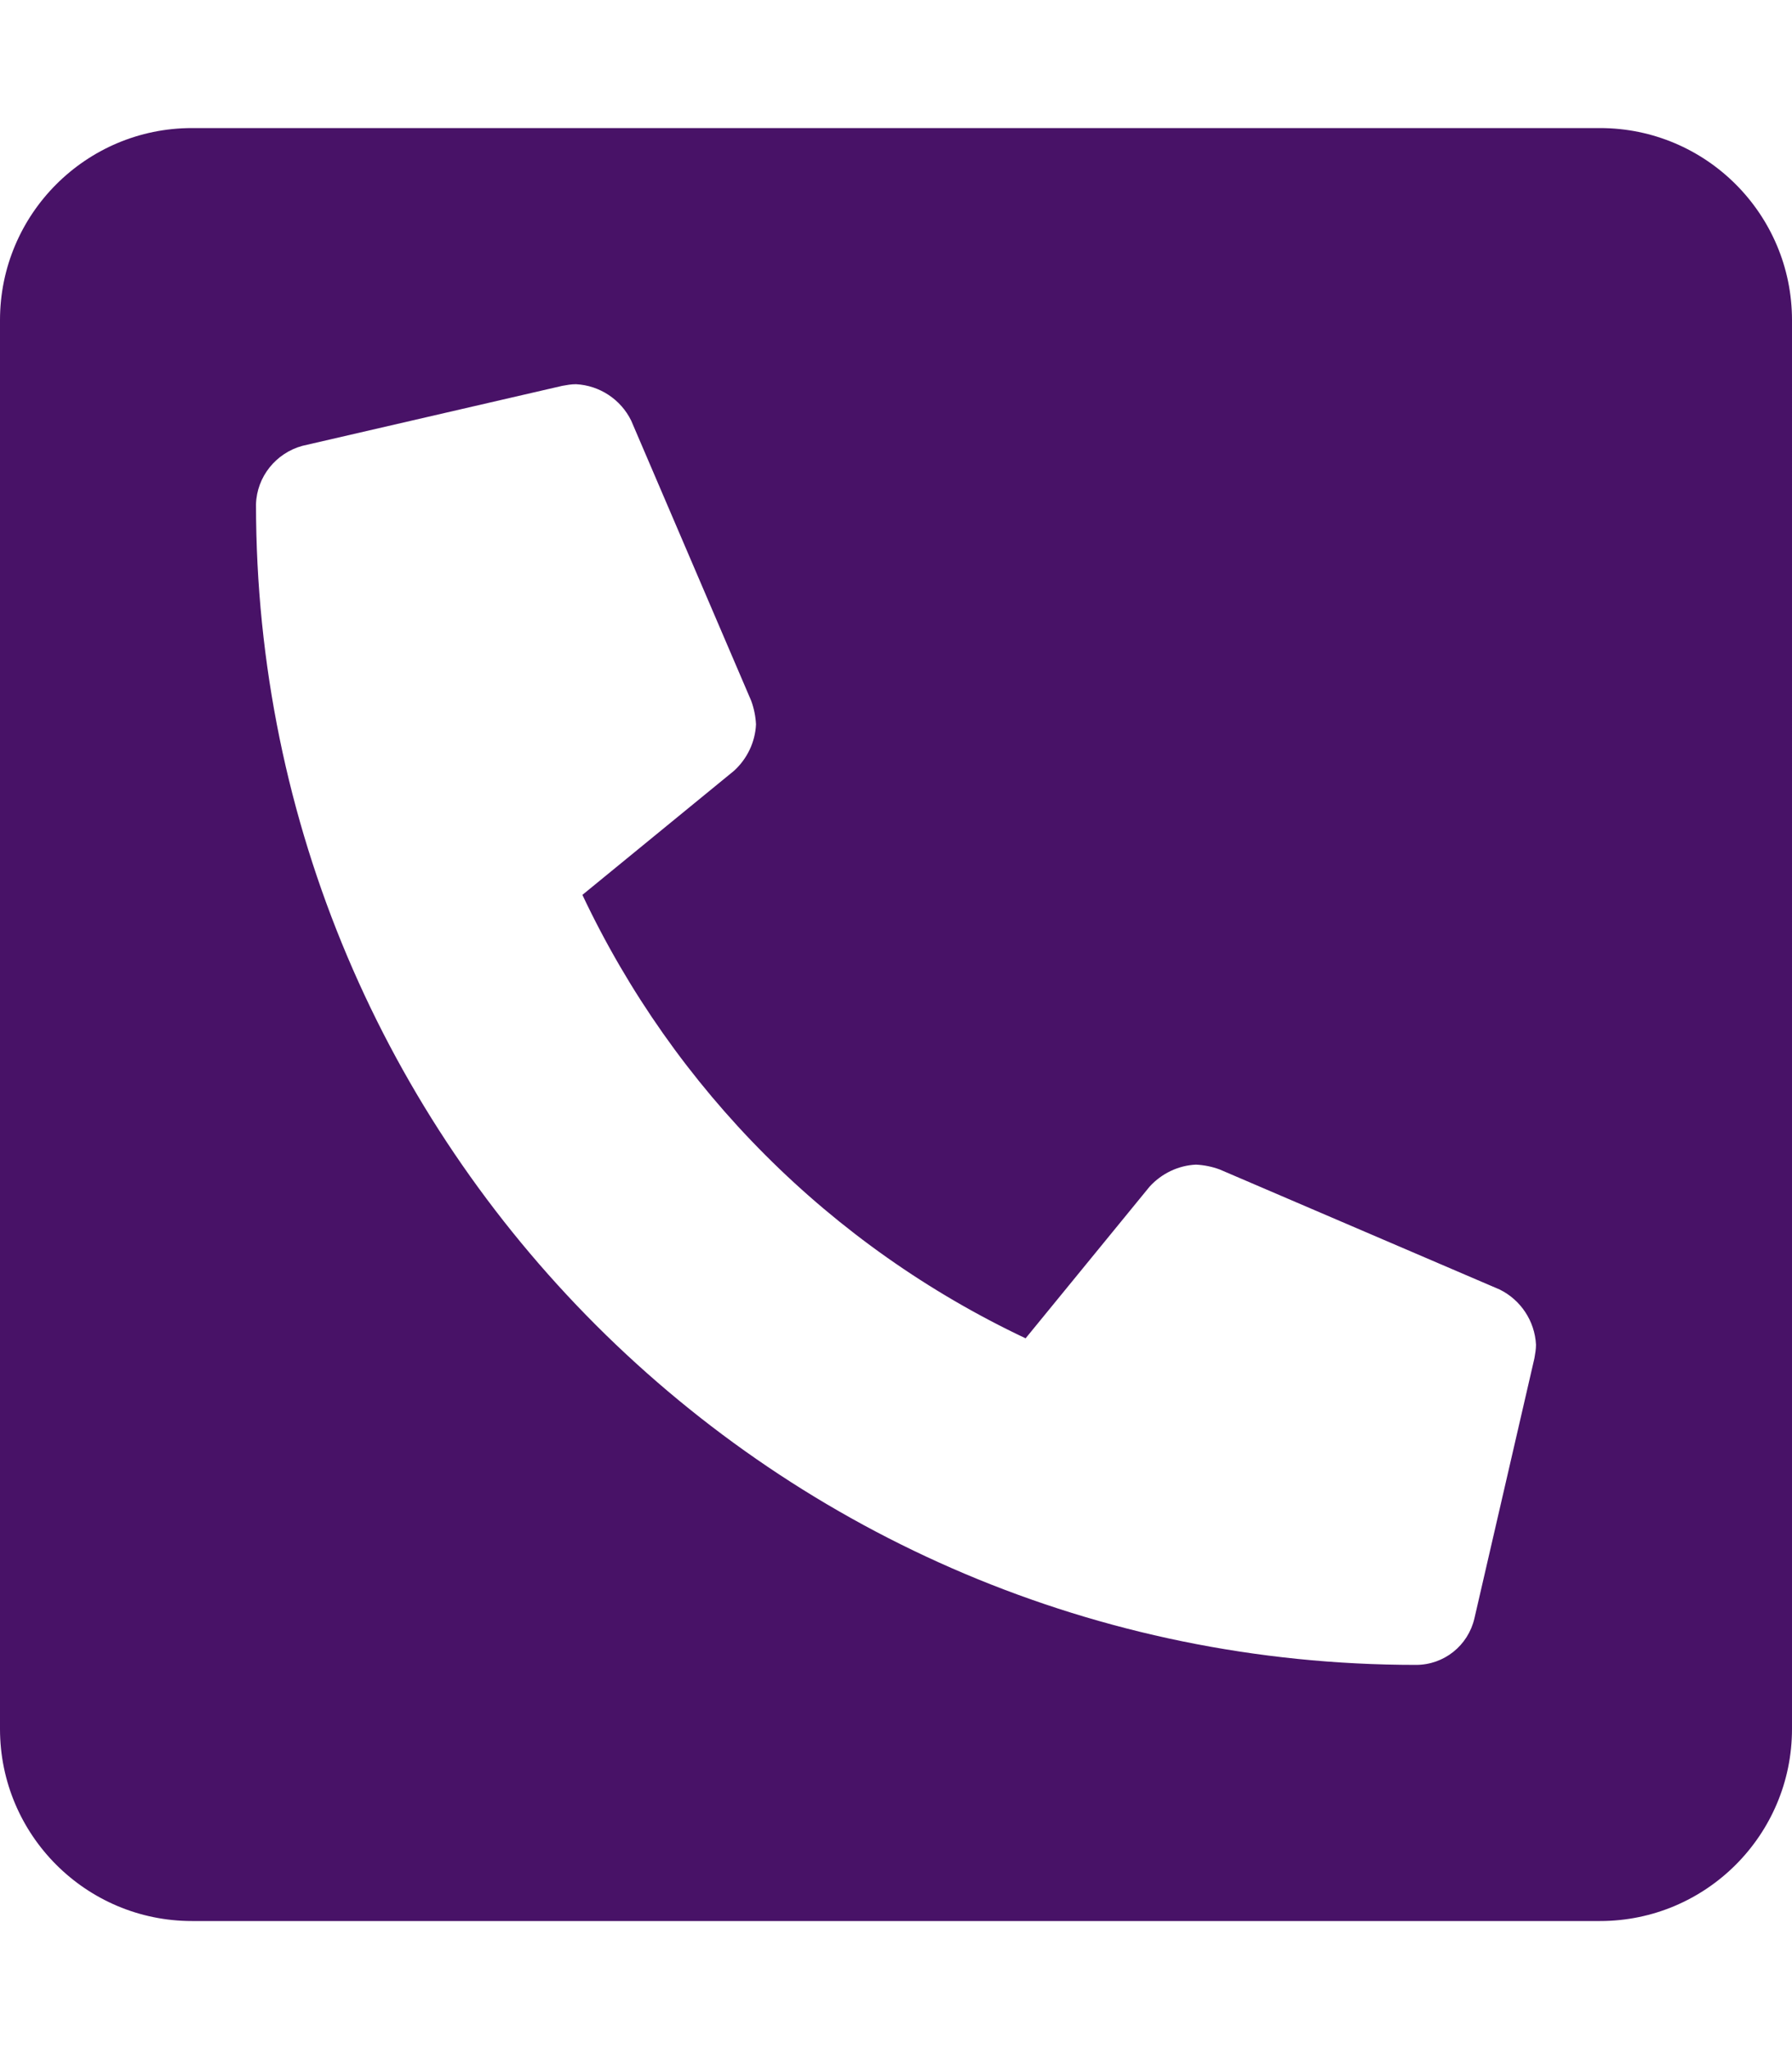
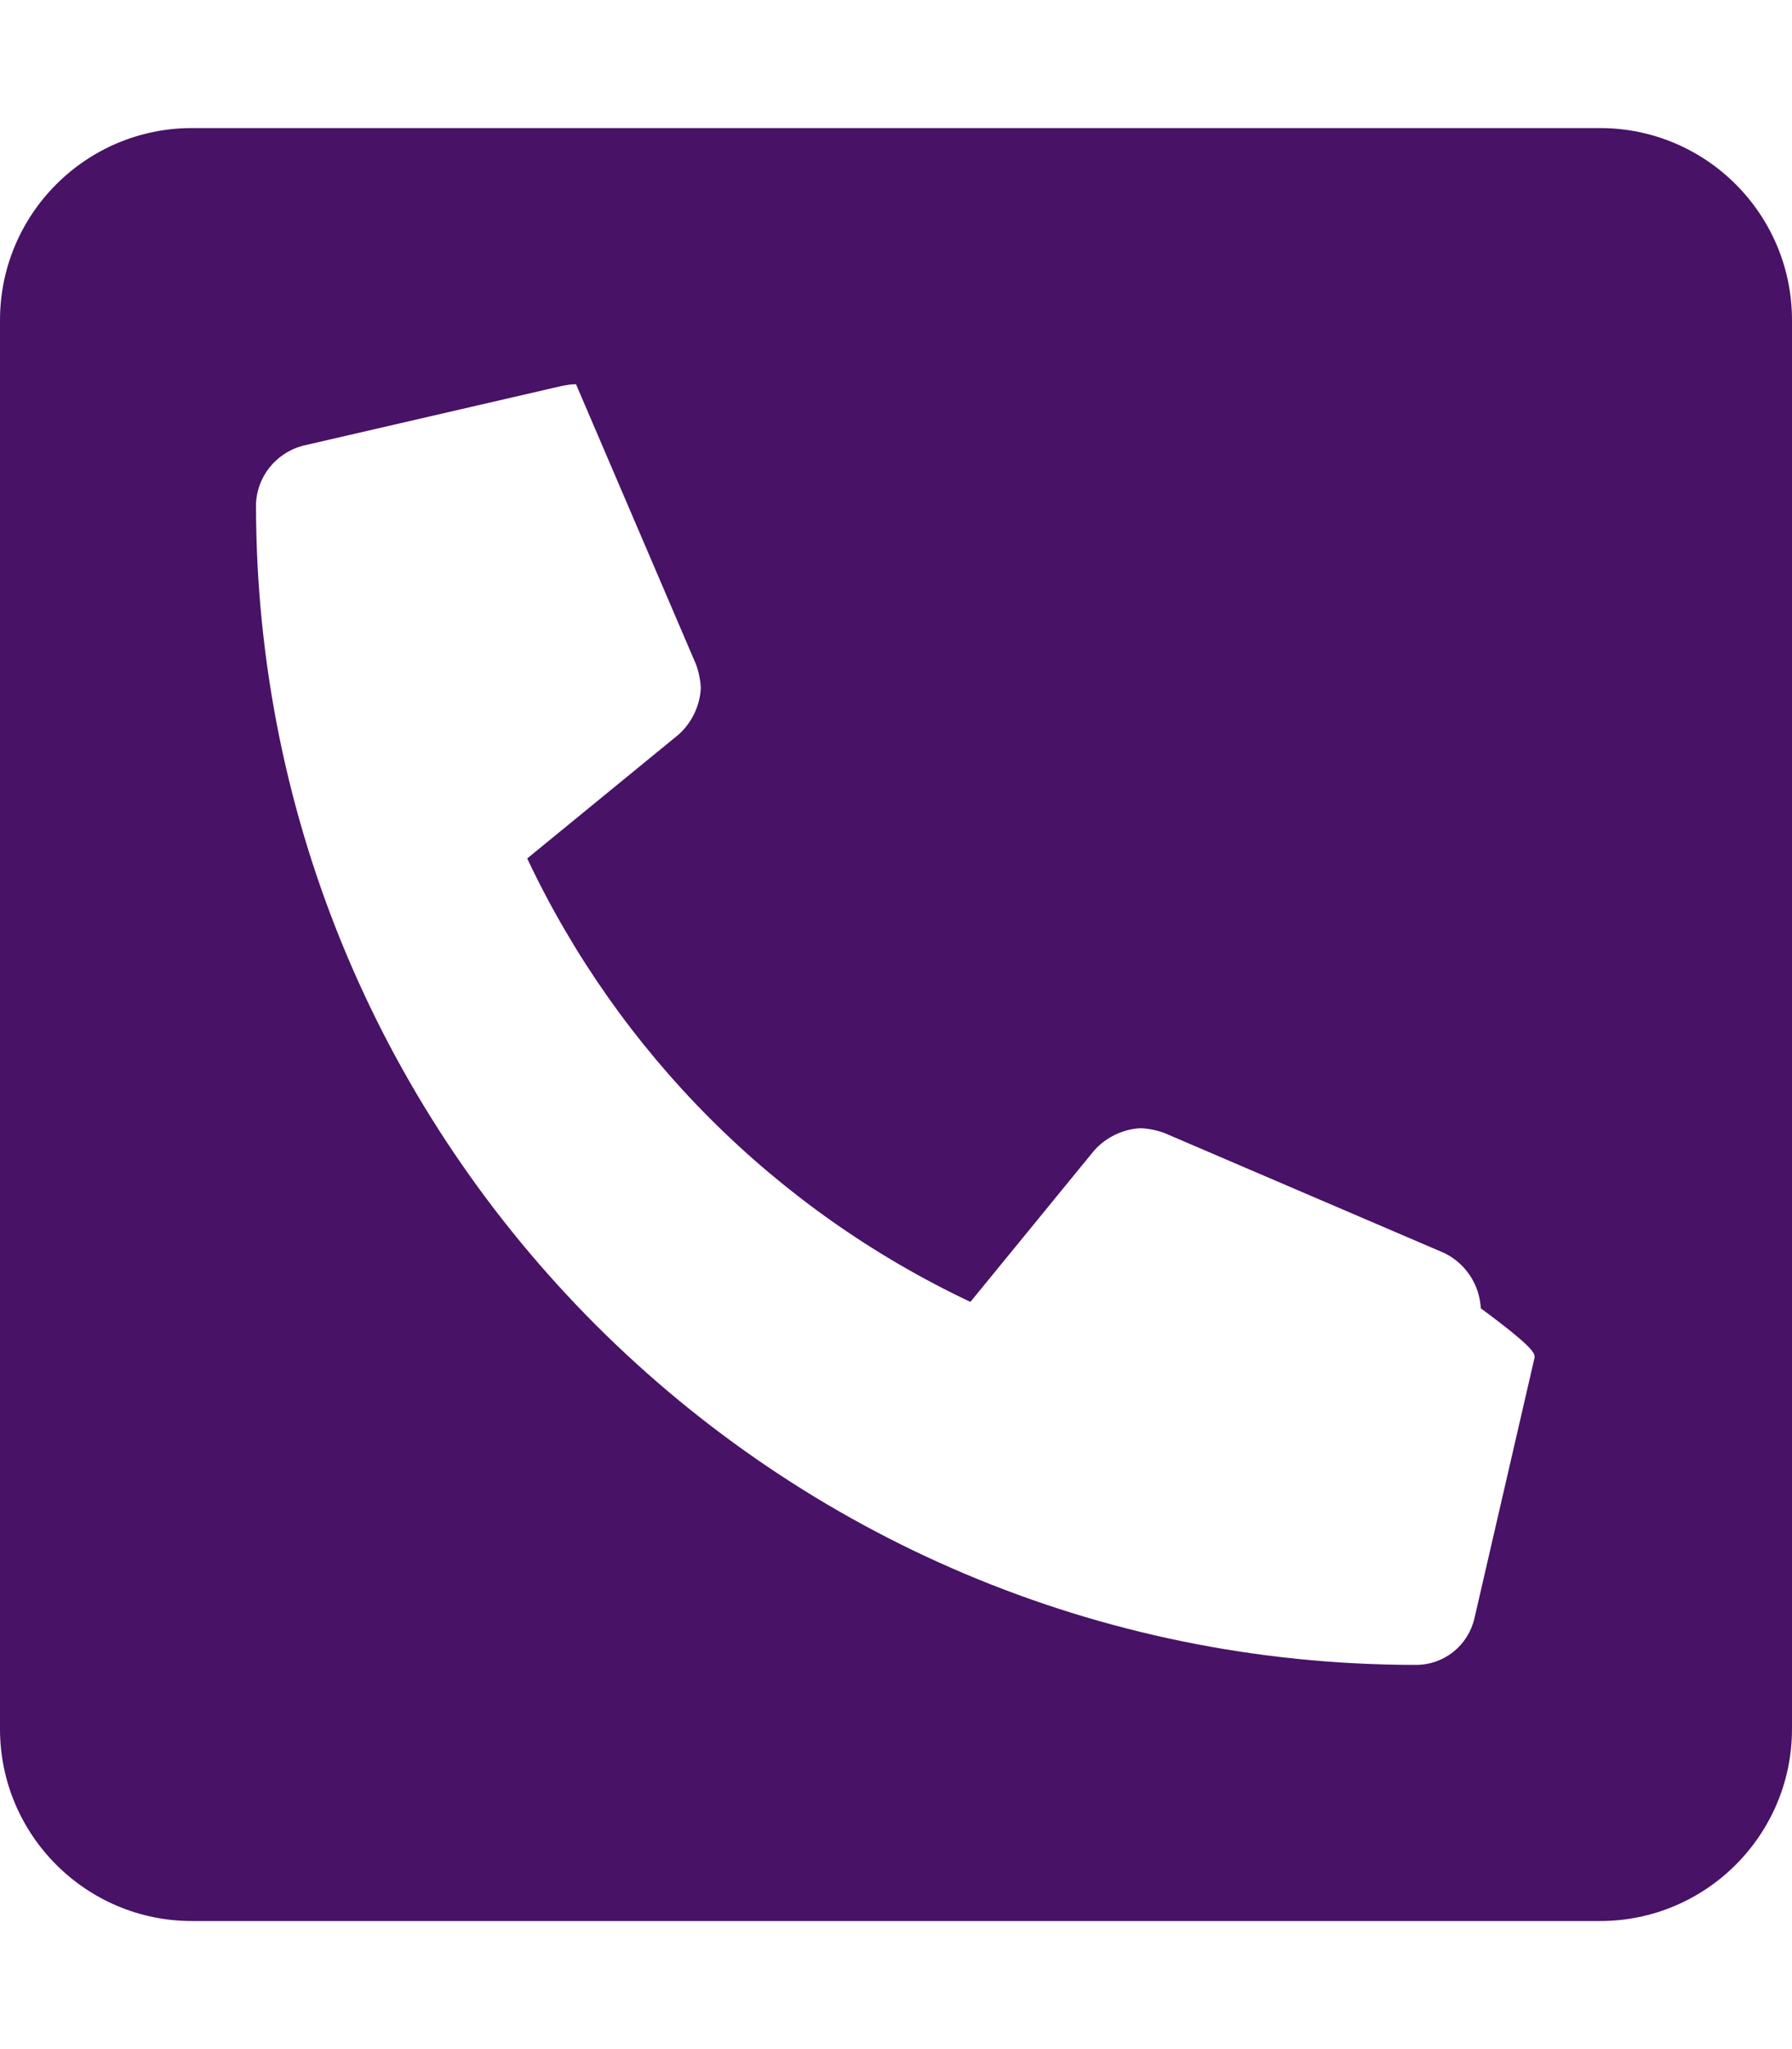
<svg xmlns="http://www.w3.org/2000/svg" version="1.1" id="Layer_1" focusable="false" x="0px" y="0px" viewBox="0 0 448 512" style="enable-background:new 0 0 448 512;" xml:space="preserve">
  <style type="text/css">
	.st0{fill:#481267;}
</style>
-   <path class="st0" d="M400,32H48C21.5,32,0,53.5,0,80v352c0,26.5,21.5,48,48,48h352c26.5,0,48-21.5,48-48V80  C448,53.5,426.5,32,400,32z M383.6,339.4l-15,65C367,411.2,361,416,354,416C194,416,64,286.3,64,126c0.2-6.9,5-12.8,11.6-14.6l65-15  c1.1-0.2,2.2-0.4,3.4-0.4c5.9,0.3,11.2,3.8,13.8,9.1l30,70c0.7,1.9,1.1,3.9,1.2,5.9c-0.2,4.4-2.2,8.6-5.5,11.6l-37.9,31  c23,48.7,62.1,87.8,110.8,110.8l31-37.9c3-3.3,7.2-5.3,11.6-5.5c2,0.1,4,0.5,5.9,1.2l70,30c5.3,2.6,8.8,7.9,9.1,13.8  C384,337.1,383.8,338.3,383.6,339.4z" />
+   <path class="st0" d="M400,32H48C21.5,32,0,53.5,0,80v352c0,26.5,21.5,48,48,48h352c26.5,0,48-21.5,48-48V80  C448,53.5,426.5,32,400,32z M383.6,339.4l-15,65C367,411.2,361,416,354,416C194,416,64,286.3,64,126c0.2-6.9,5-12.8,11.6-14.6l65-15  c1.1-0.2,2.2-0.4,3.4-0.4l30,70c0.7,1.9,1.1,3.9,1.2,5.9c-0.2,4.4-2.2,8.6-5.5,11.6l-37.9,31  c23,48.7,62.1,87.8,110.8,110.8l31-37.9c3-3.3,7.2-5.3,11.6-5.5c2,0.1,4,0.5,5.9,1.2l70,30c5.3,2.6,8.8,7.9,9.1,13.8  C384,337.1,383.8,338.3,383.6,339.4z" />
</svg>